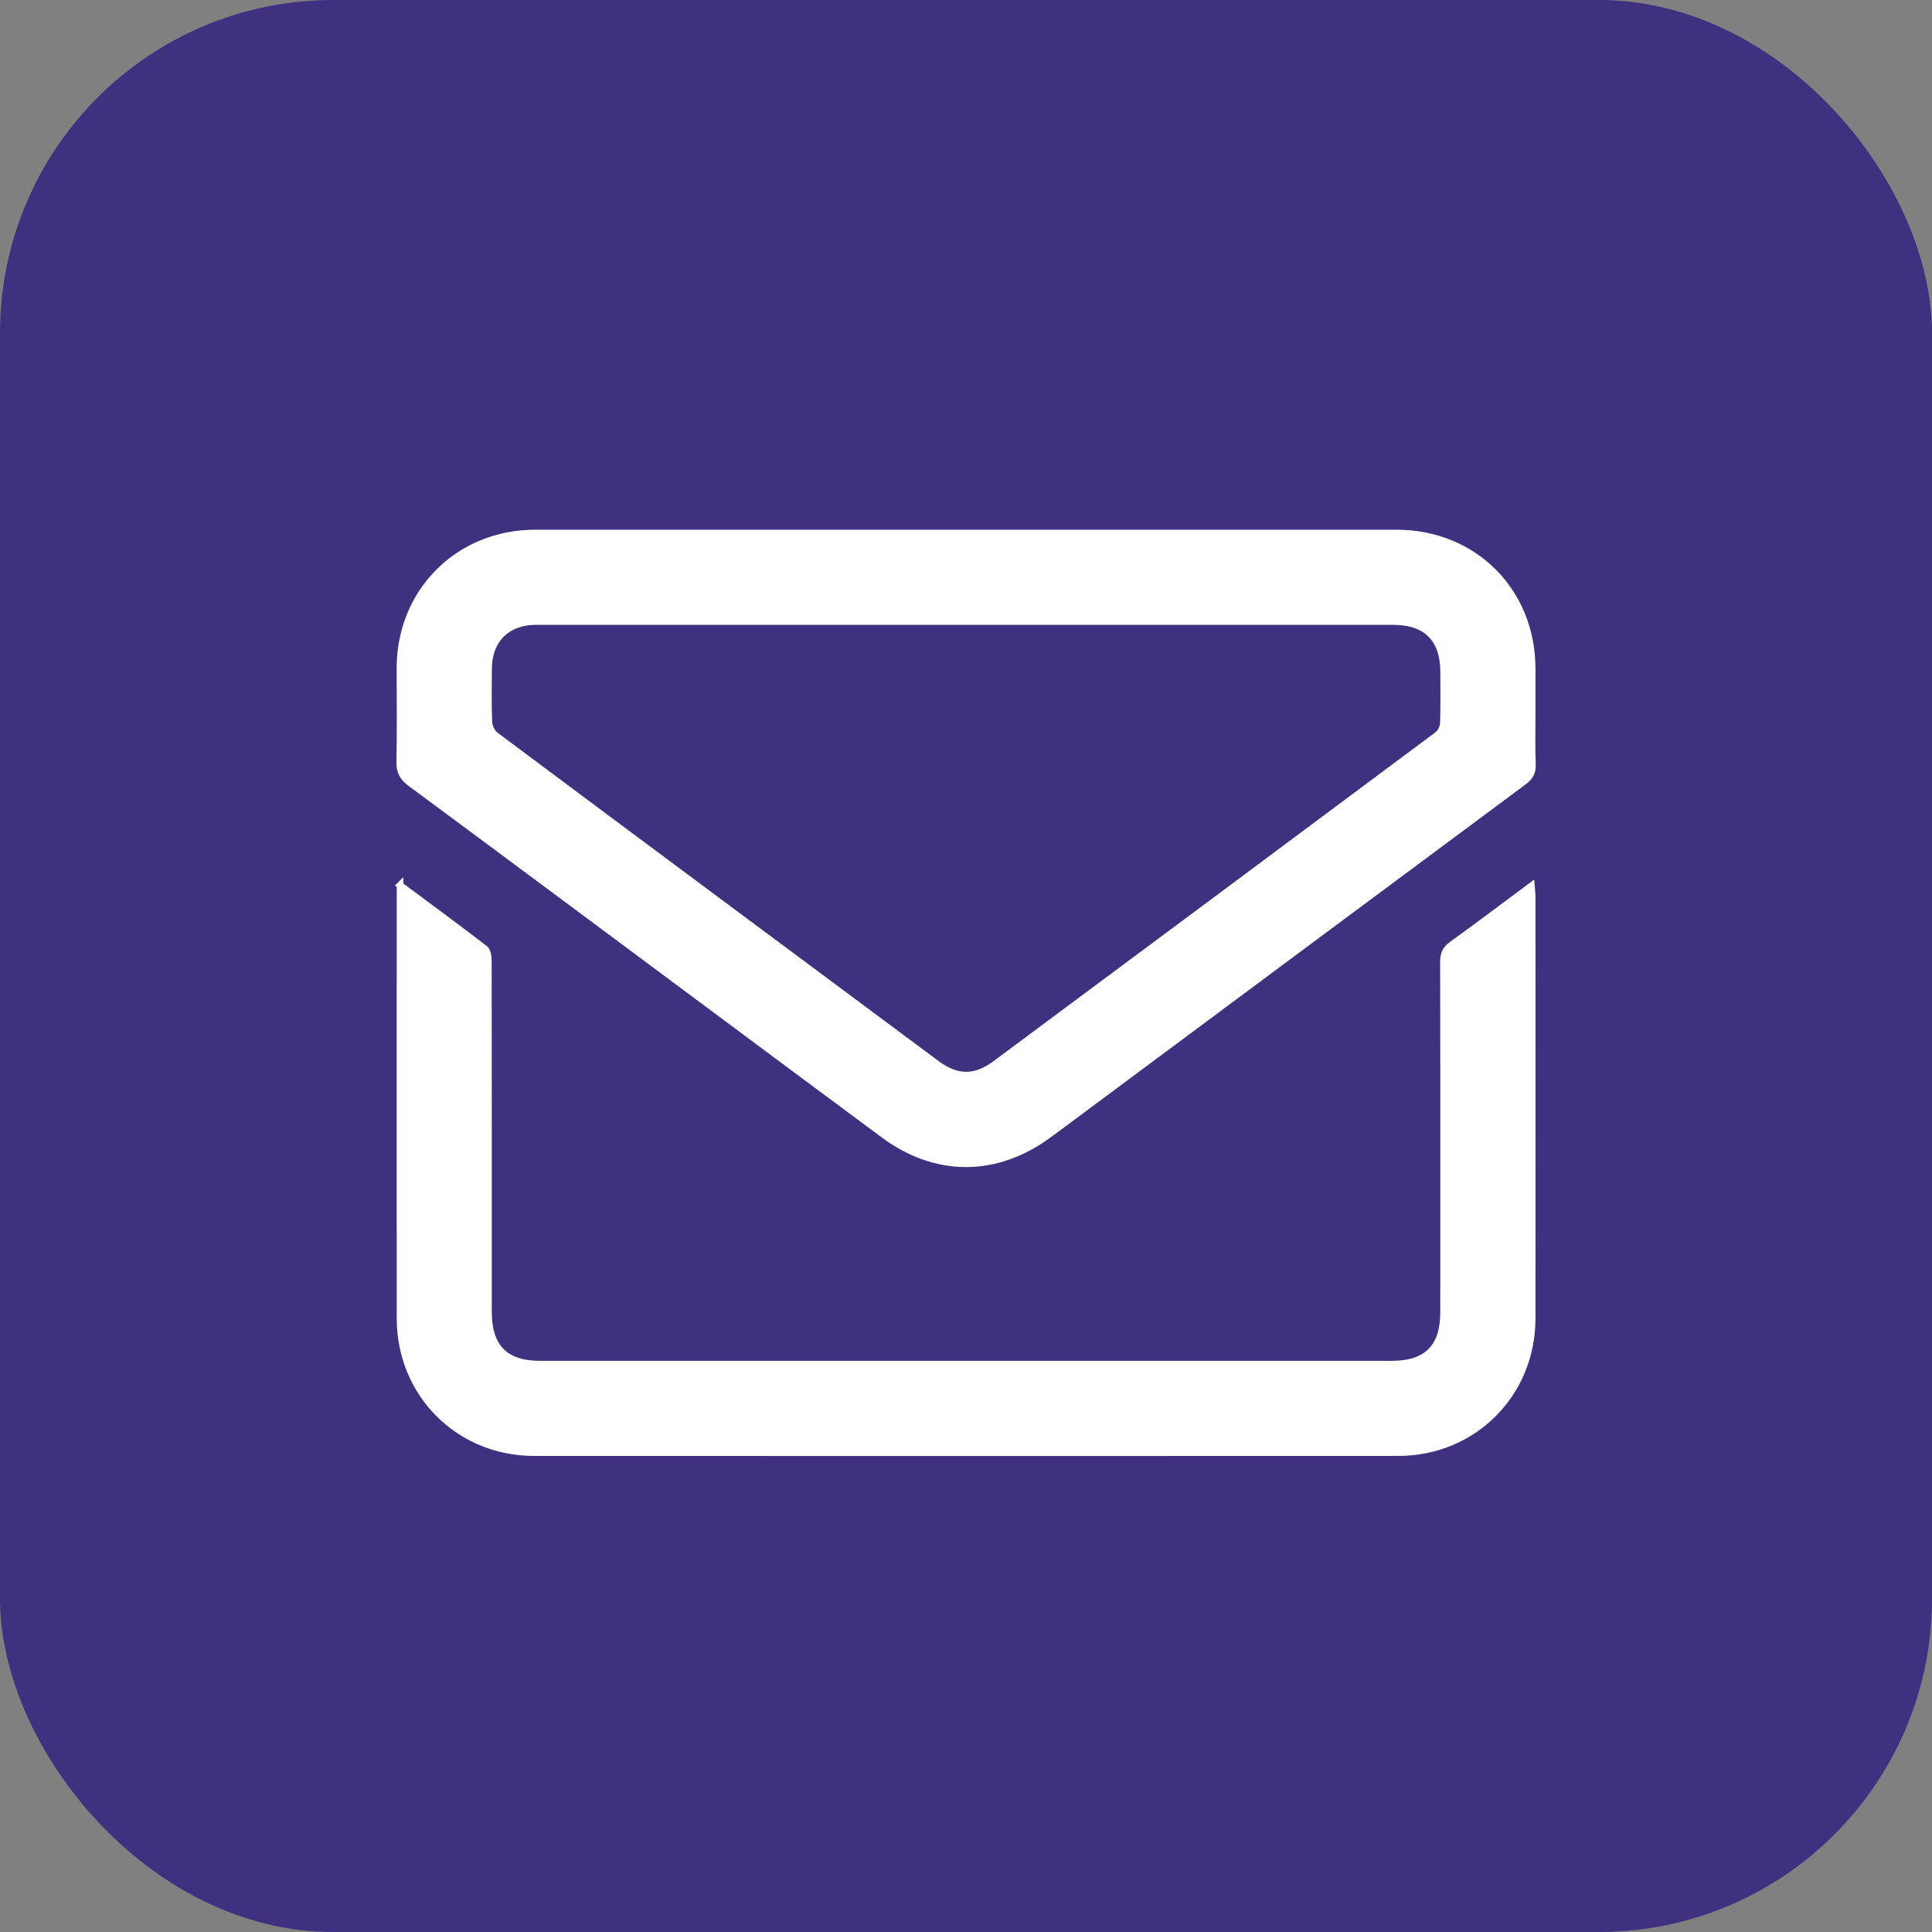
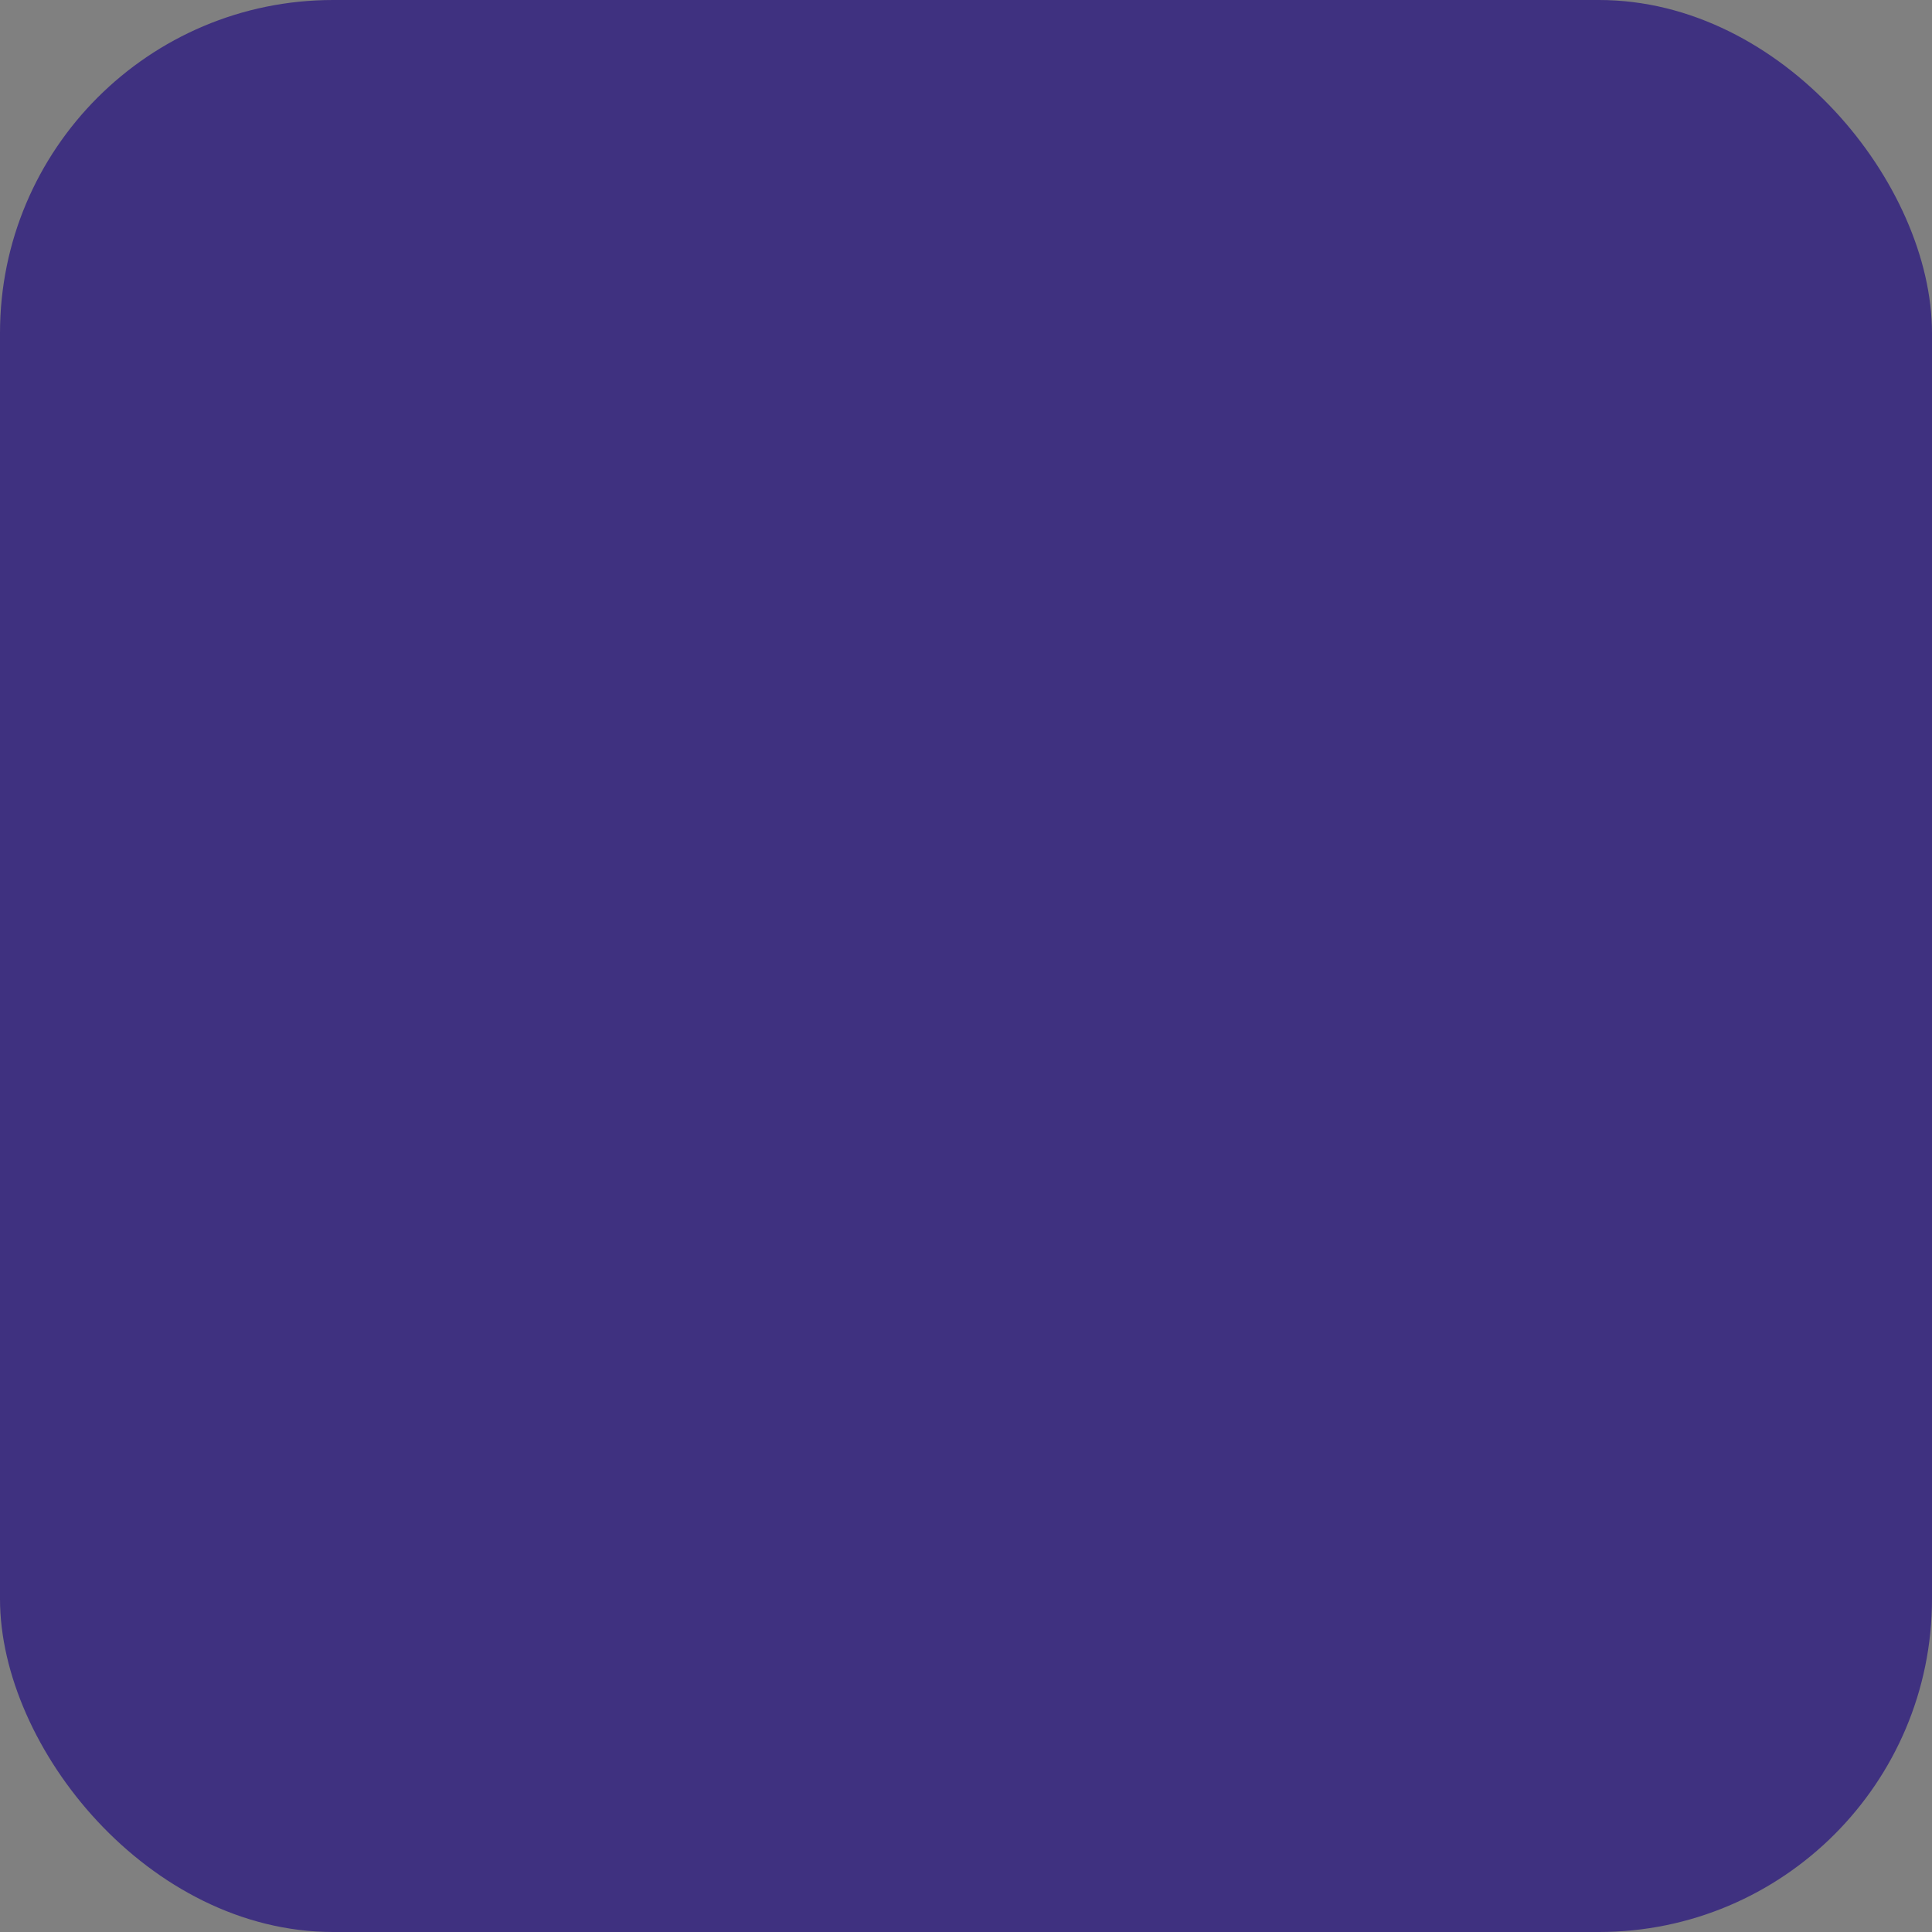
<svg xmlns="http://www.w3.org/2000/svg" width="29" height="29" viewBox="0 0 29 29" fill="none">
  <rect x="0" y="0" width="29" height="29" fill="#808080" stroke="none" />
  <rect width="29" height="29" rx="5" fill="#3F3180" />
-   <path d="M22.998 10.698C22.998 10.958 22.991 11.218 23.002 11.478C23.006 11.598 22.962 11.666 22.869 11.735C20.644 13.386 18.423 15.039 16.201 16.691C16.045 16.807 15.89 16.923 15.734 17.037C14.945 17.614 14.043 17.612 13.261 17.03C12.306 16.322 11.353 15.613 10.399 14.903C8.989 13.854 7.579 12.804 6.166 11.759C6.048 11.671 5.997 11.584 6 11.434C6.011 10.964 6.003 10.494 6.004 10.024C6.007 8.876 6.884 8.001 8.036 8.001C12.344 8 16.652 8 20.961 8.001C22.124 8.001 22.996 8.873 22.998 10.035C22.998 10.256 22.998 10.477 22.998 10.698ZM14.519 9.329C12.362 9.329 10.206 9.329 8.05 9.329C7.609 9.329 7.335 9.603 7.333 10.041C7.332 10.306 7.326 10.572 7.338 10.837C7.34 10.906 7.382 10.996 7.437 11.037C9.642 12.684 11.851 14.325 14.059 15.967C14.365 16.194 14.636 16.196 14.942 15.969C17.156 14.324 19.369 12.678 21.579 11.03C21.626 10.995 21.664 10.916 21.666 10.856C21.675 10.602 21.67 10.348 21.67 10.094C21.67 9.587 21.412 9.329 20.906 9.329C18.777 9.329 16.648 9.329 14.52 9.329H14.519Z" fill="white" stroke="white" stroke-width="0.1" />
-   <path d="M6.004 13.287C6.451 13.62 6.869 13.926 7.279 14.242C7.321 14.275 7.33 14.369 7.33 14.435C7.333 16.188 7.332 17.94 7.332 19.693C7.332 20.224 7.583 20.477 8.111 20.477C12.37 20.477 16.628 20.477 20.886 20.477C21.417 20.477 21.669 20.225 21.669 19.697C21.669 17.944 21.671 16.192 21.667 14.439C21.667 14.322 21.698 14.248 21.795 14.178C22.189 13.894 22.576 13.602 22.986 13.297C22.991 13.364 22.998 13.409 22.998 13.455C22.998 15.567 23 17.68 22.998 19.792C22.997 20.921 22.119 21.803 20.989 21.804C16.664 21.806 12.34 21.806 8.015 21.804C6.886 21.804 6.007 20.922 6.005 19.793C6.003 17.681 6.005 15.569 6.005 13.457C6.005 13.414 6.005 13.37 6.005 13.286L6.004 13.287Z" fill="white" stroke="white" stroke-width="0.1" />
</svg>